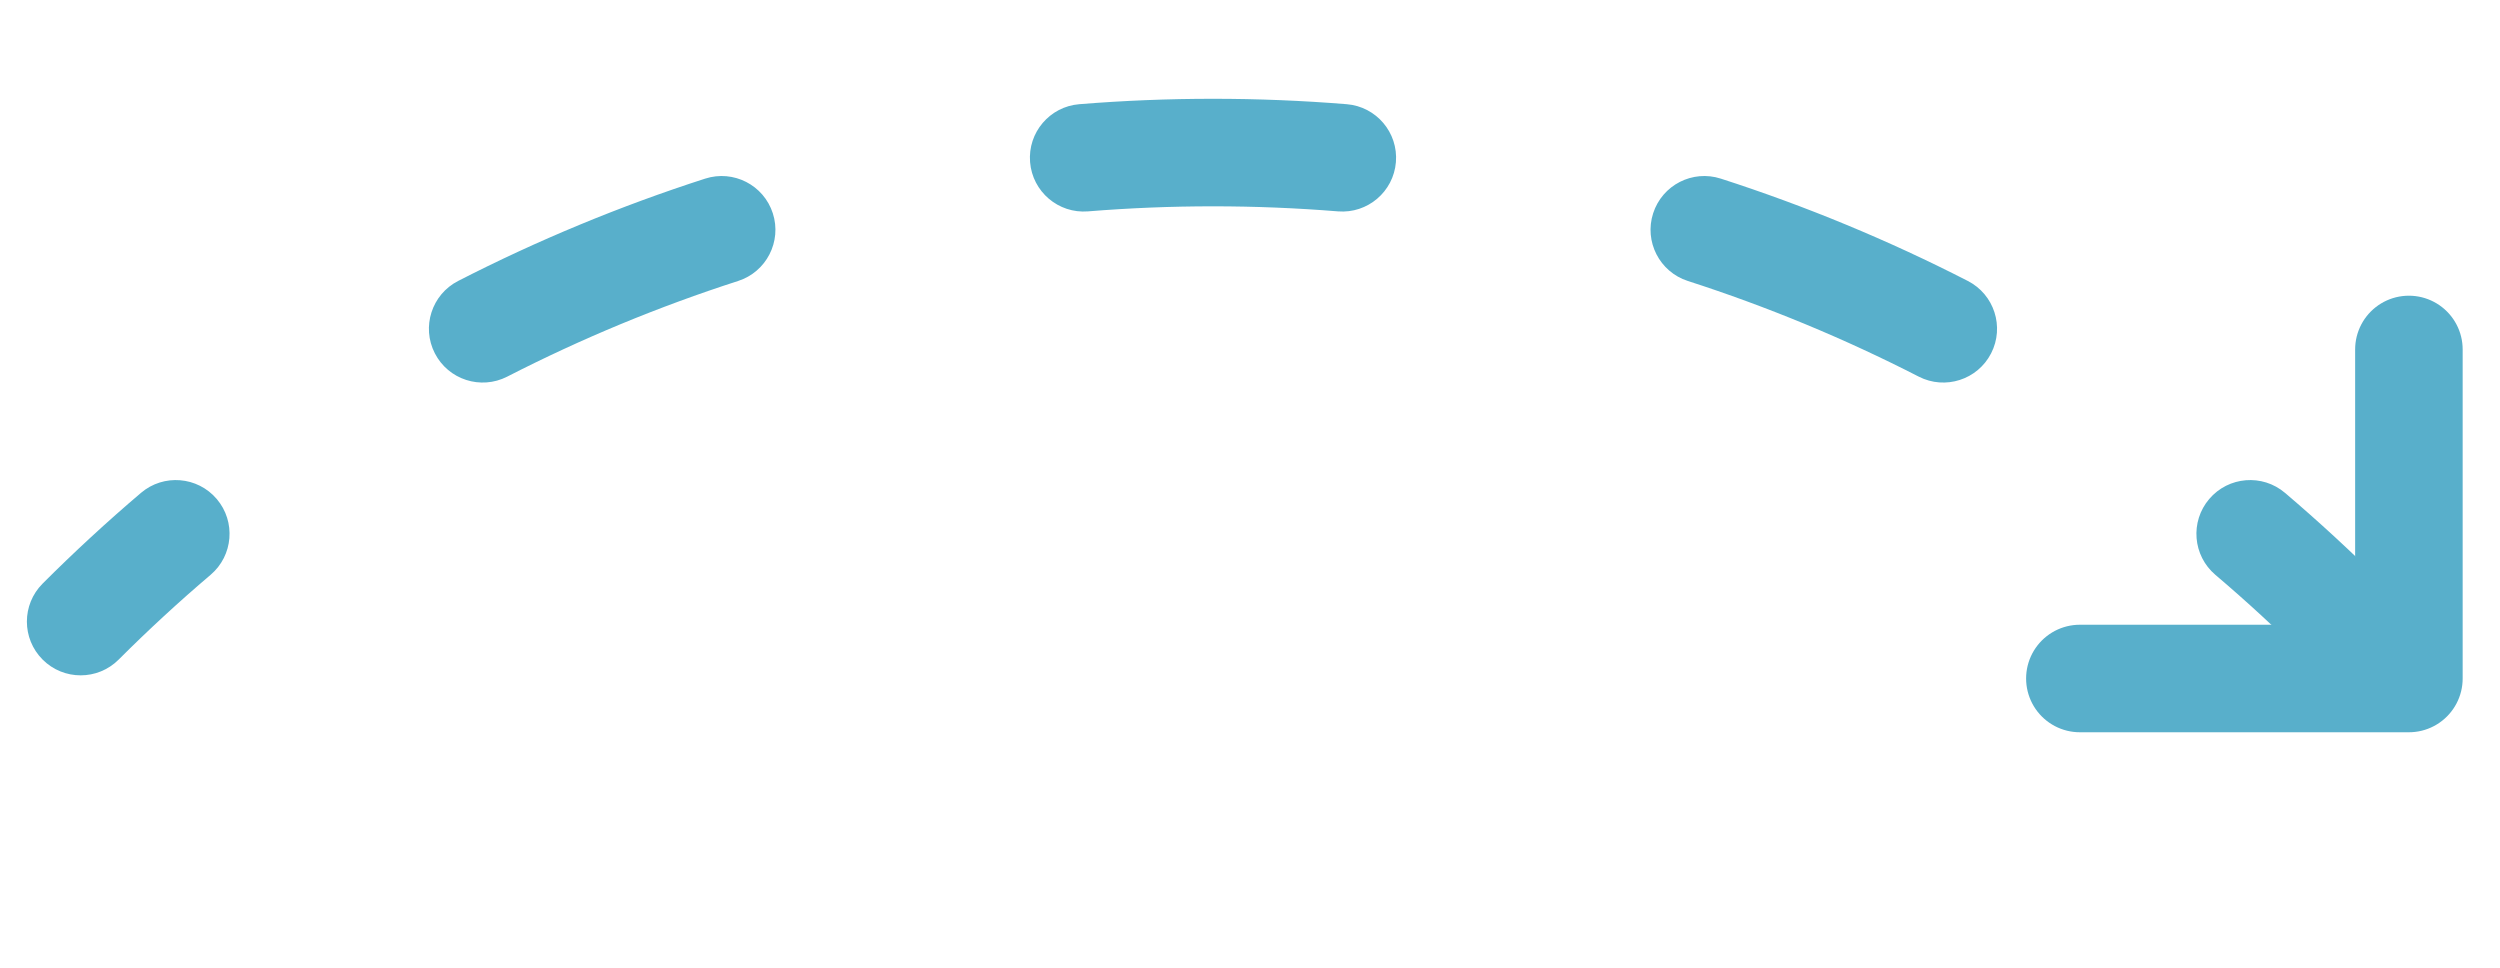
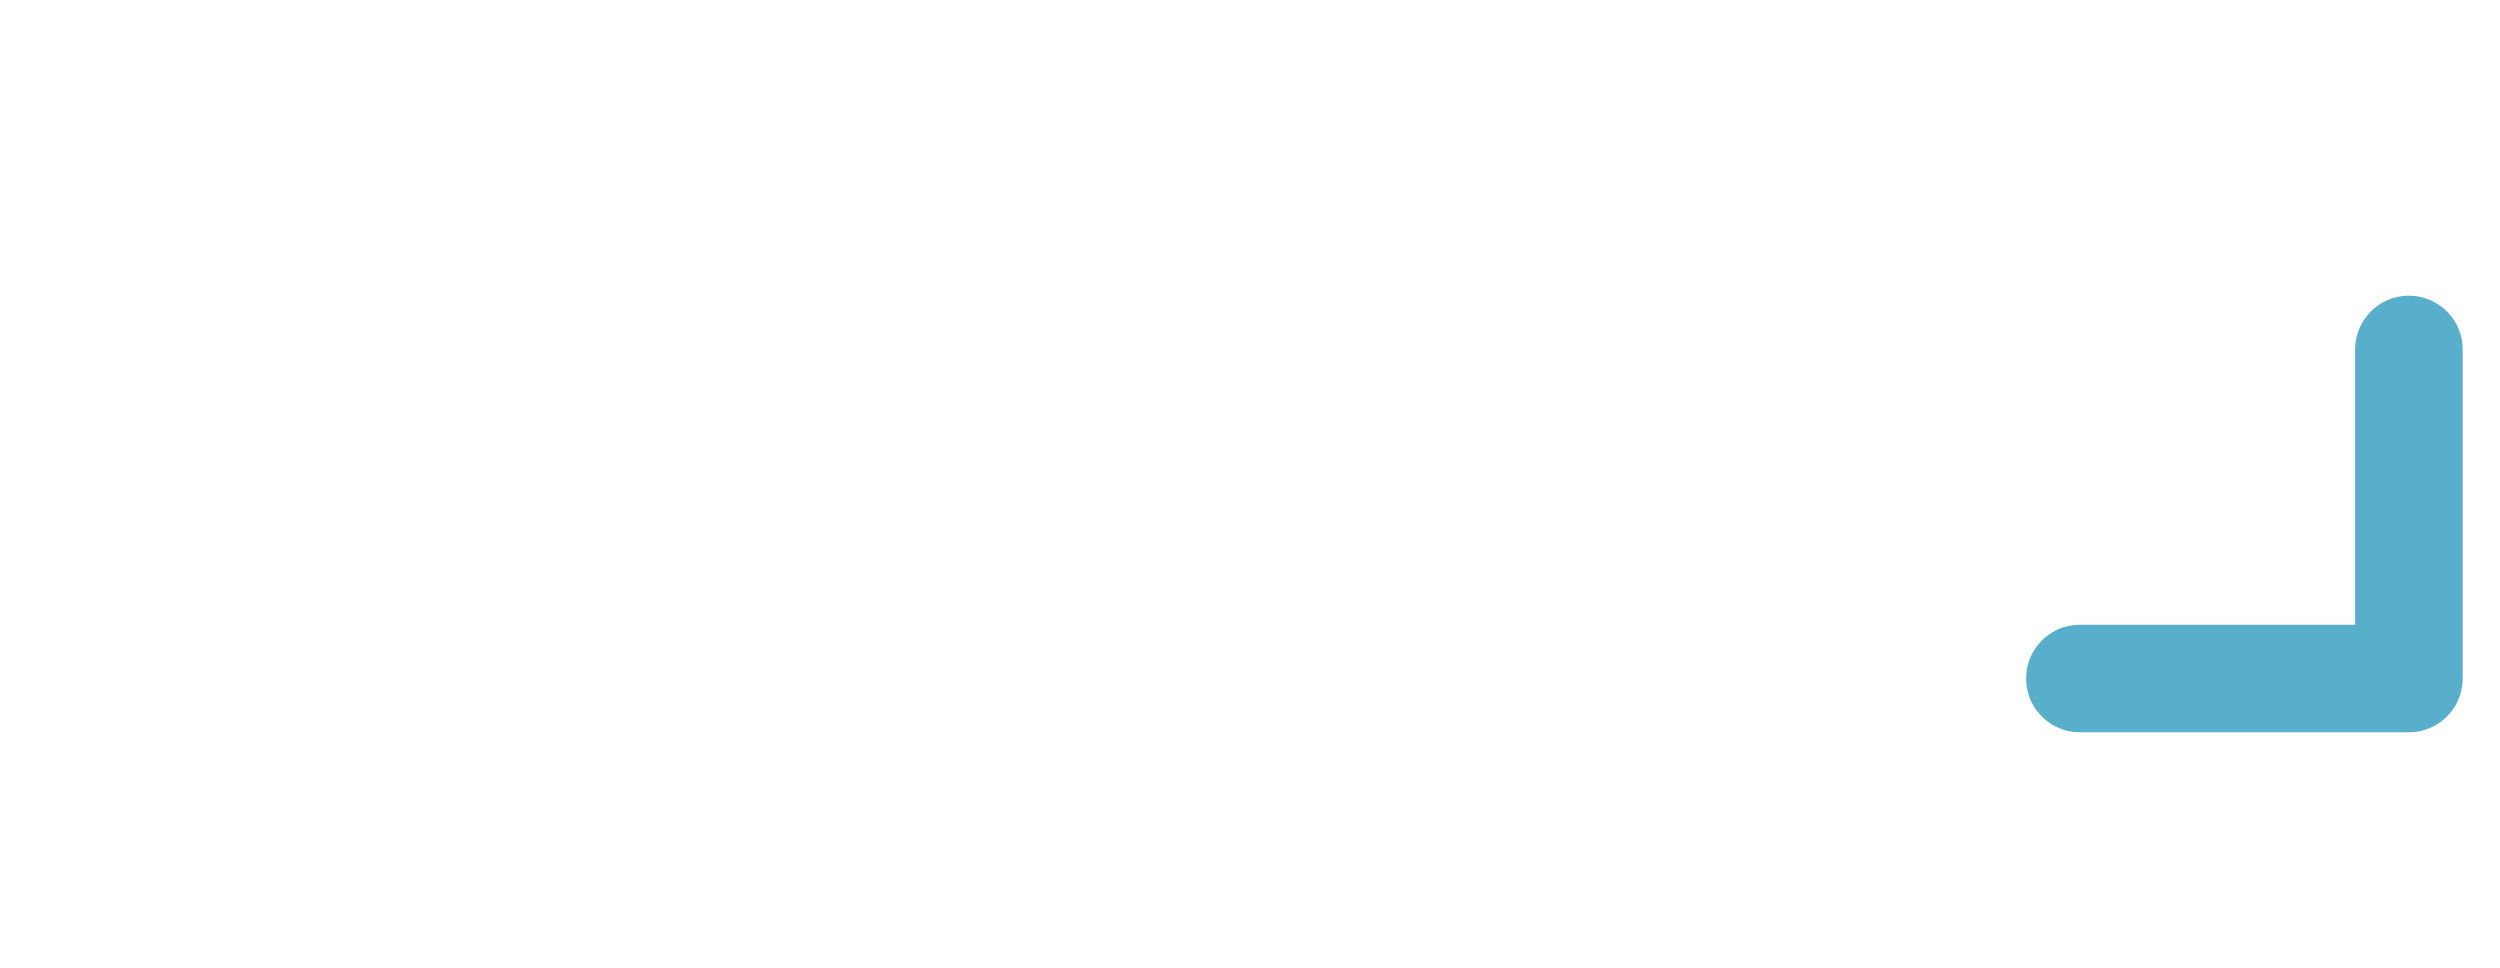
<svg xmlns="http://www.w3.org/2000/svg" width="93" height="36" viewBox="0 0 93 36" fill="none">
-   <path fill-rule="evenodd" clip-rule="evenodd" d="M1.586 24.537C0.805 23.756 0.805 22.49 1.586 21.709C2.761 20.534 3.982 19.408 5.244 18.335C6.086 17.619 7.348 17.722 8.063 18.563C8.779 19.405 8.676 20.667 7.835 21.383C6.654 22.386 5.513 23.438 4.414 24.537C3.633 25.318 2.367 25.318 1.586 24.537ZM16.176 13.143C15.672 12.16 16.061 10.954 17.044 10.451C18.518 9.695 20.025 8.998 21.561 8.362C23.096 7.726 24.655 7.153 26.232 6.645C27.283 6.306 28.41 6.883 28.749 7.935C29.088 8.986 28.51 10.113 27.459 10.452C25.985 10.927 24.527 11.463 23.091 12.057C21.656 12.652 20.247 13.304 18.868 14.011C17.885 14.514 16.68 14.126 16.176 13.143ZM38.319 6.031C38.229 4.93 39.05 3.965 40.15 3.876C41.802 3.742 43.461 3.675 45.123 3.675C46.785 3.675 48.444 3.742 50.096 3.876C51.197 3.965 52.017 4.93 51.928 6.031C51.838 7.132 50.874 7.952 49.773 7.863C48.228 7.738 46.677 7.675 45.123 7.675C43.569 7.675 42.018 7.738 40.474 7.863C39.373 7.952 38.408 7.132 38.319 6.031ZM61.497 7.935C61.836 6.883 62.963 6.306 64.014 6.645C65.591 7.153 67.15 7.726 68.685 8.362C70.221 8.998 71.728 9.695 73.202 10.451C74.185 10.954 74.574 12.16 74.07 13.143C73.567 14.126 72.361 14.514 71.378 14.011C69.999 13.304 68.591 12.652 67.154 12.057C65.719 11.463 64.261 10.927 62.787 10.452C61.736 10.113 61.158 8.986 61.497 7.935ZM82.183 18.563C82.898 17.722 84.16 17.619 85.002 18.335C86.264 19.408 87.485 20.534 88.66 21.709C89.441 22.49 89.441 23.756 88.66 24.537C87.879 25.318 86.613 25.318 85.832 24.537C84.733 23.438 83.592 22.386 82.411 21.383C81.57 20.667 81.467 19.405 82.183 18.563Z" fill="#58AFCB" />
  <path d="M89.611 13V25.24H77.371" stroke="#58AFCB" stroke-width="4" stroke-linecap="round" stroke-linejoin="round" />
</svg>